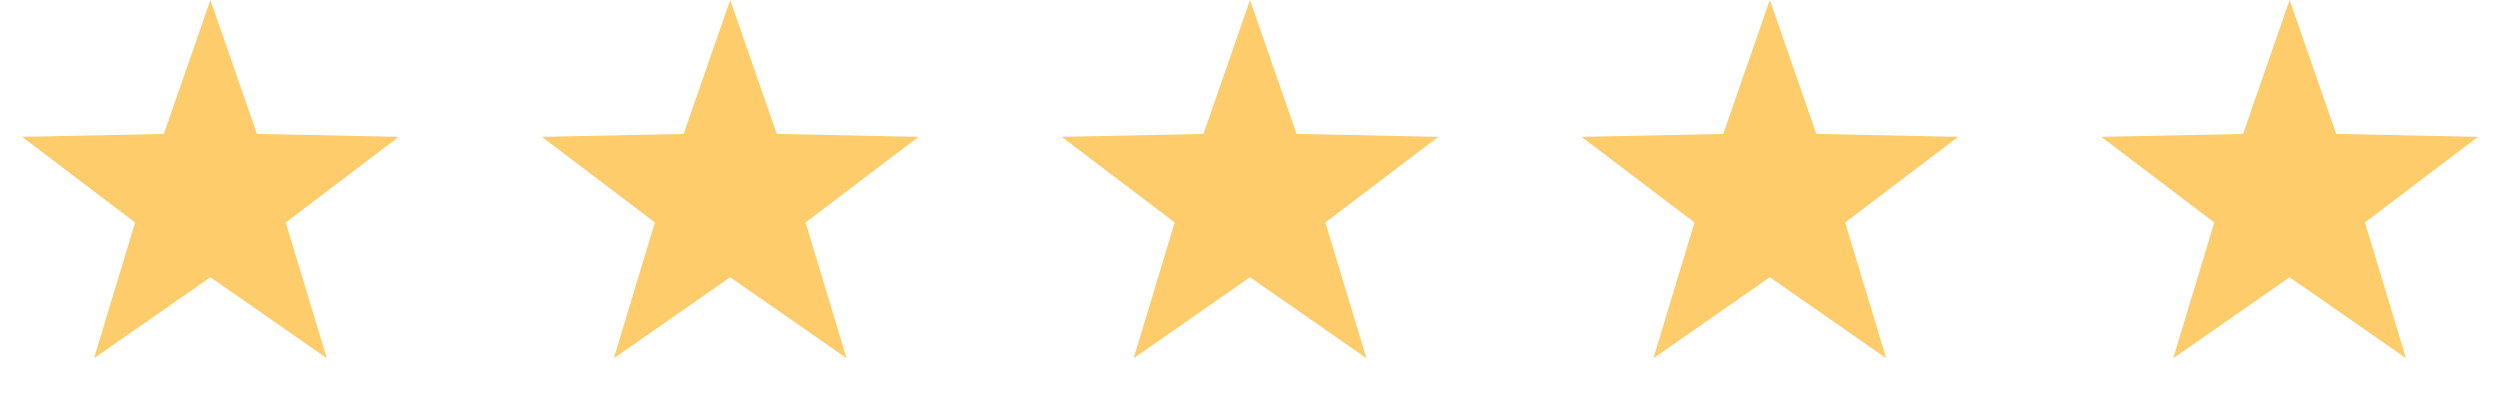
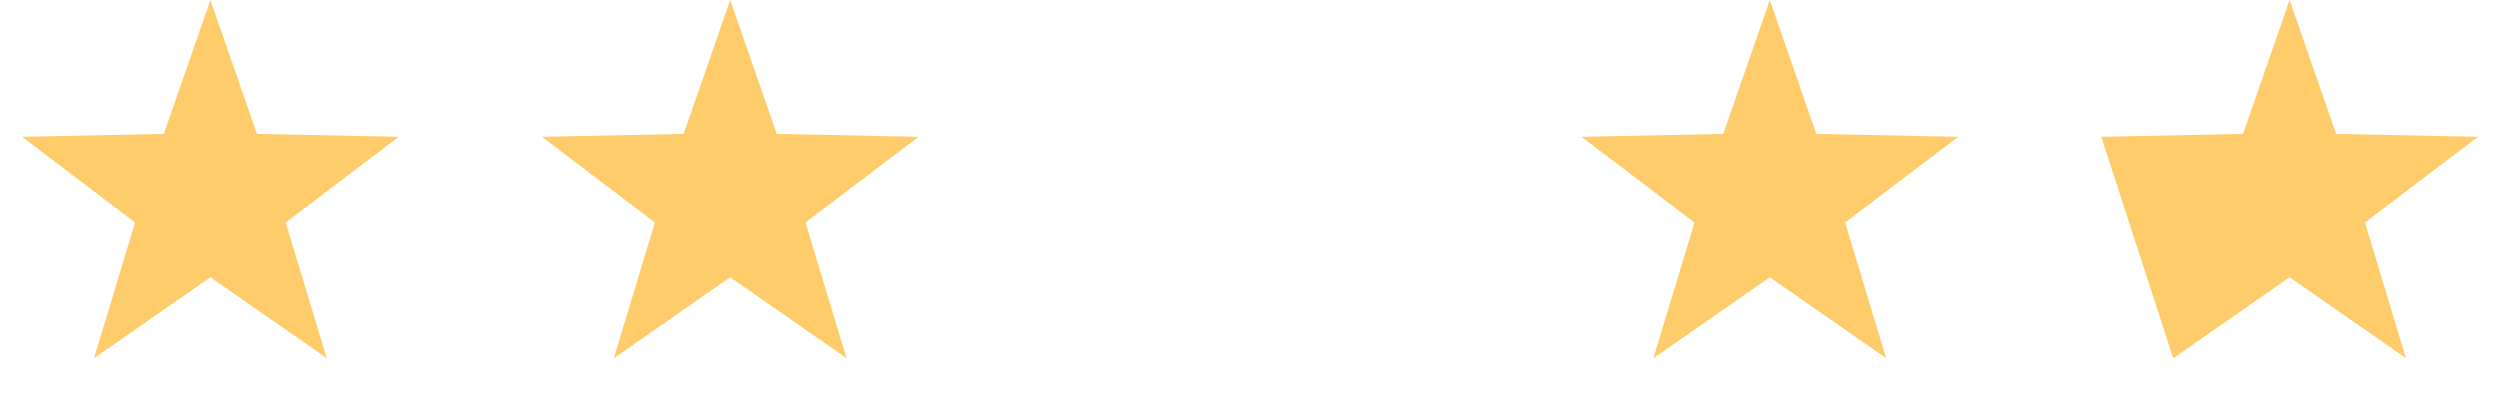
<svg xmlns="http://www.w3.org/2000/svg" width="101" height="16" viewBox="0 0 101 16" fill="none">
  <path d="M8.5 0L10.381 5.411L16.108 5.528L11.543 8.989L13.202 14.472L8.5 11.2L3.798 14.472L5.457 8.989L0.892 5.528L6.619 5.411L8.5 0Z" fill="#FFCC6C" />
  <path d="M29.5 0L31.381 5.411L37.108 5.528L32.543 8.989L34.202 14.472L29.5 11.2L24.798 14.472L26.457 8.989L21.892 5.528L27.619 5.411L29.5 0Z" fill="#FFCC6C" />
-   <path d="M50.5 0L52.381 5.411L58.108 5.528L53.543 8.989L55.202 14.472L50.5 11.2L45.798 14.472L47.457 8.989L42.892 5.528L48.619 5.411L50.5 0Z" fill="#FFCC6C" />
  <path d="M71.5 0L73.381 5.411L79.109 5.528L74.543 8.989L76.202 14.472L71.5 11.2L66.798 14.472L68.457 8.989L63.892 5.528L69.619 5.411L71.5 0Z" fill="#FFCC6C" />
-   <path d="M92.5 0L94.381 5.411L100.108 5.528L95.543 8.989L97.202 14.472L92.5 11.2L87.798 14.472L89.457 8.989L84.891 5.528L90.619 5.411L92.5 0Z" fill="#FFCC6C" />
+   <path d="M92.5 0L94.381 5.411L100.108 5.528L95.543 8.989L97.202 14.472L92.5 11.2L87.798 14.472L84.891 5.528L90.619 5.411L92.5 0Z" fill="#FFCC6C" />
</svg>